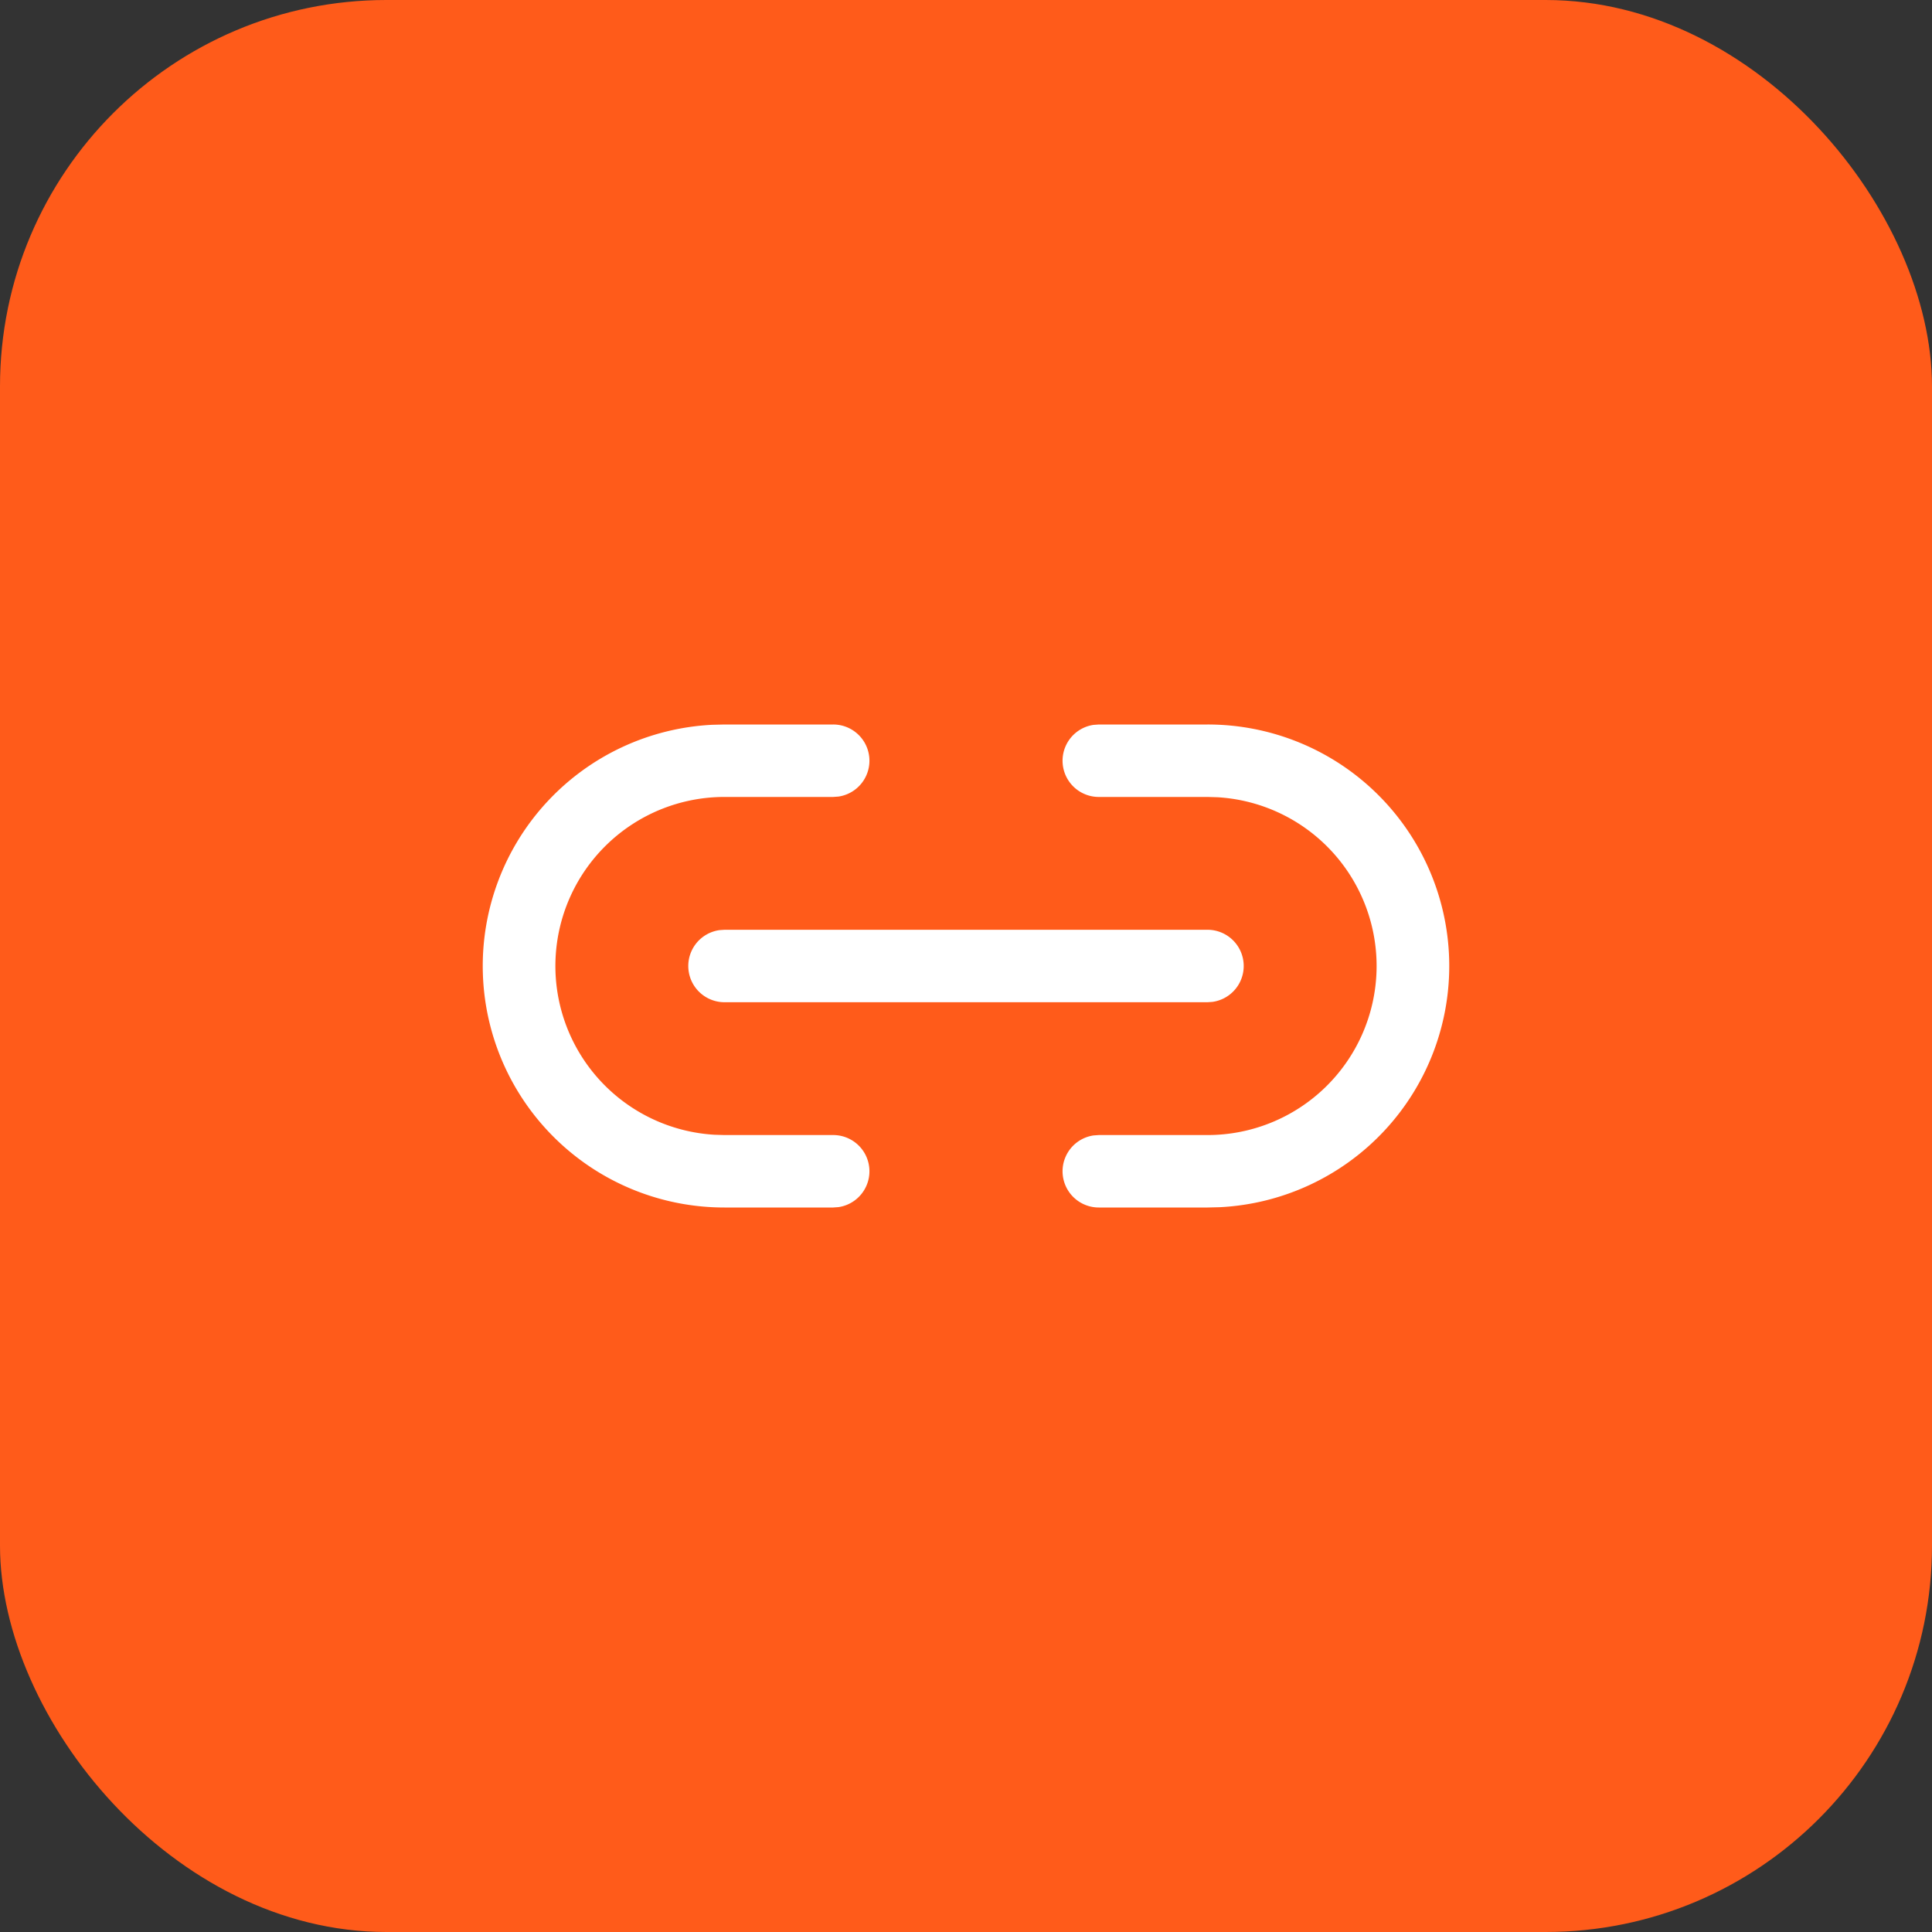
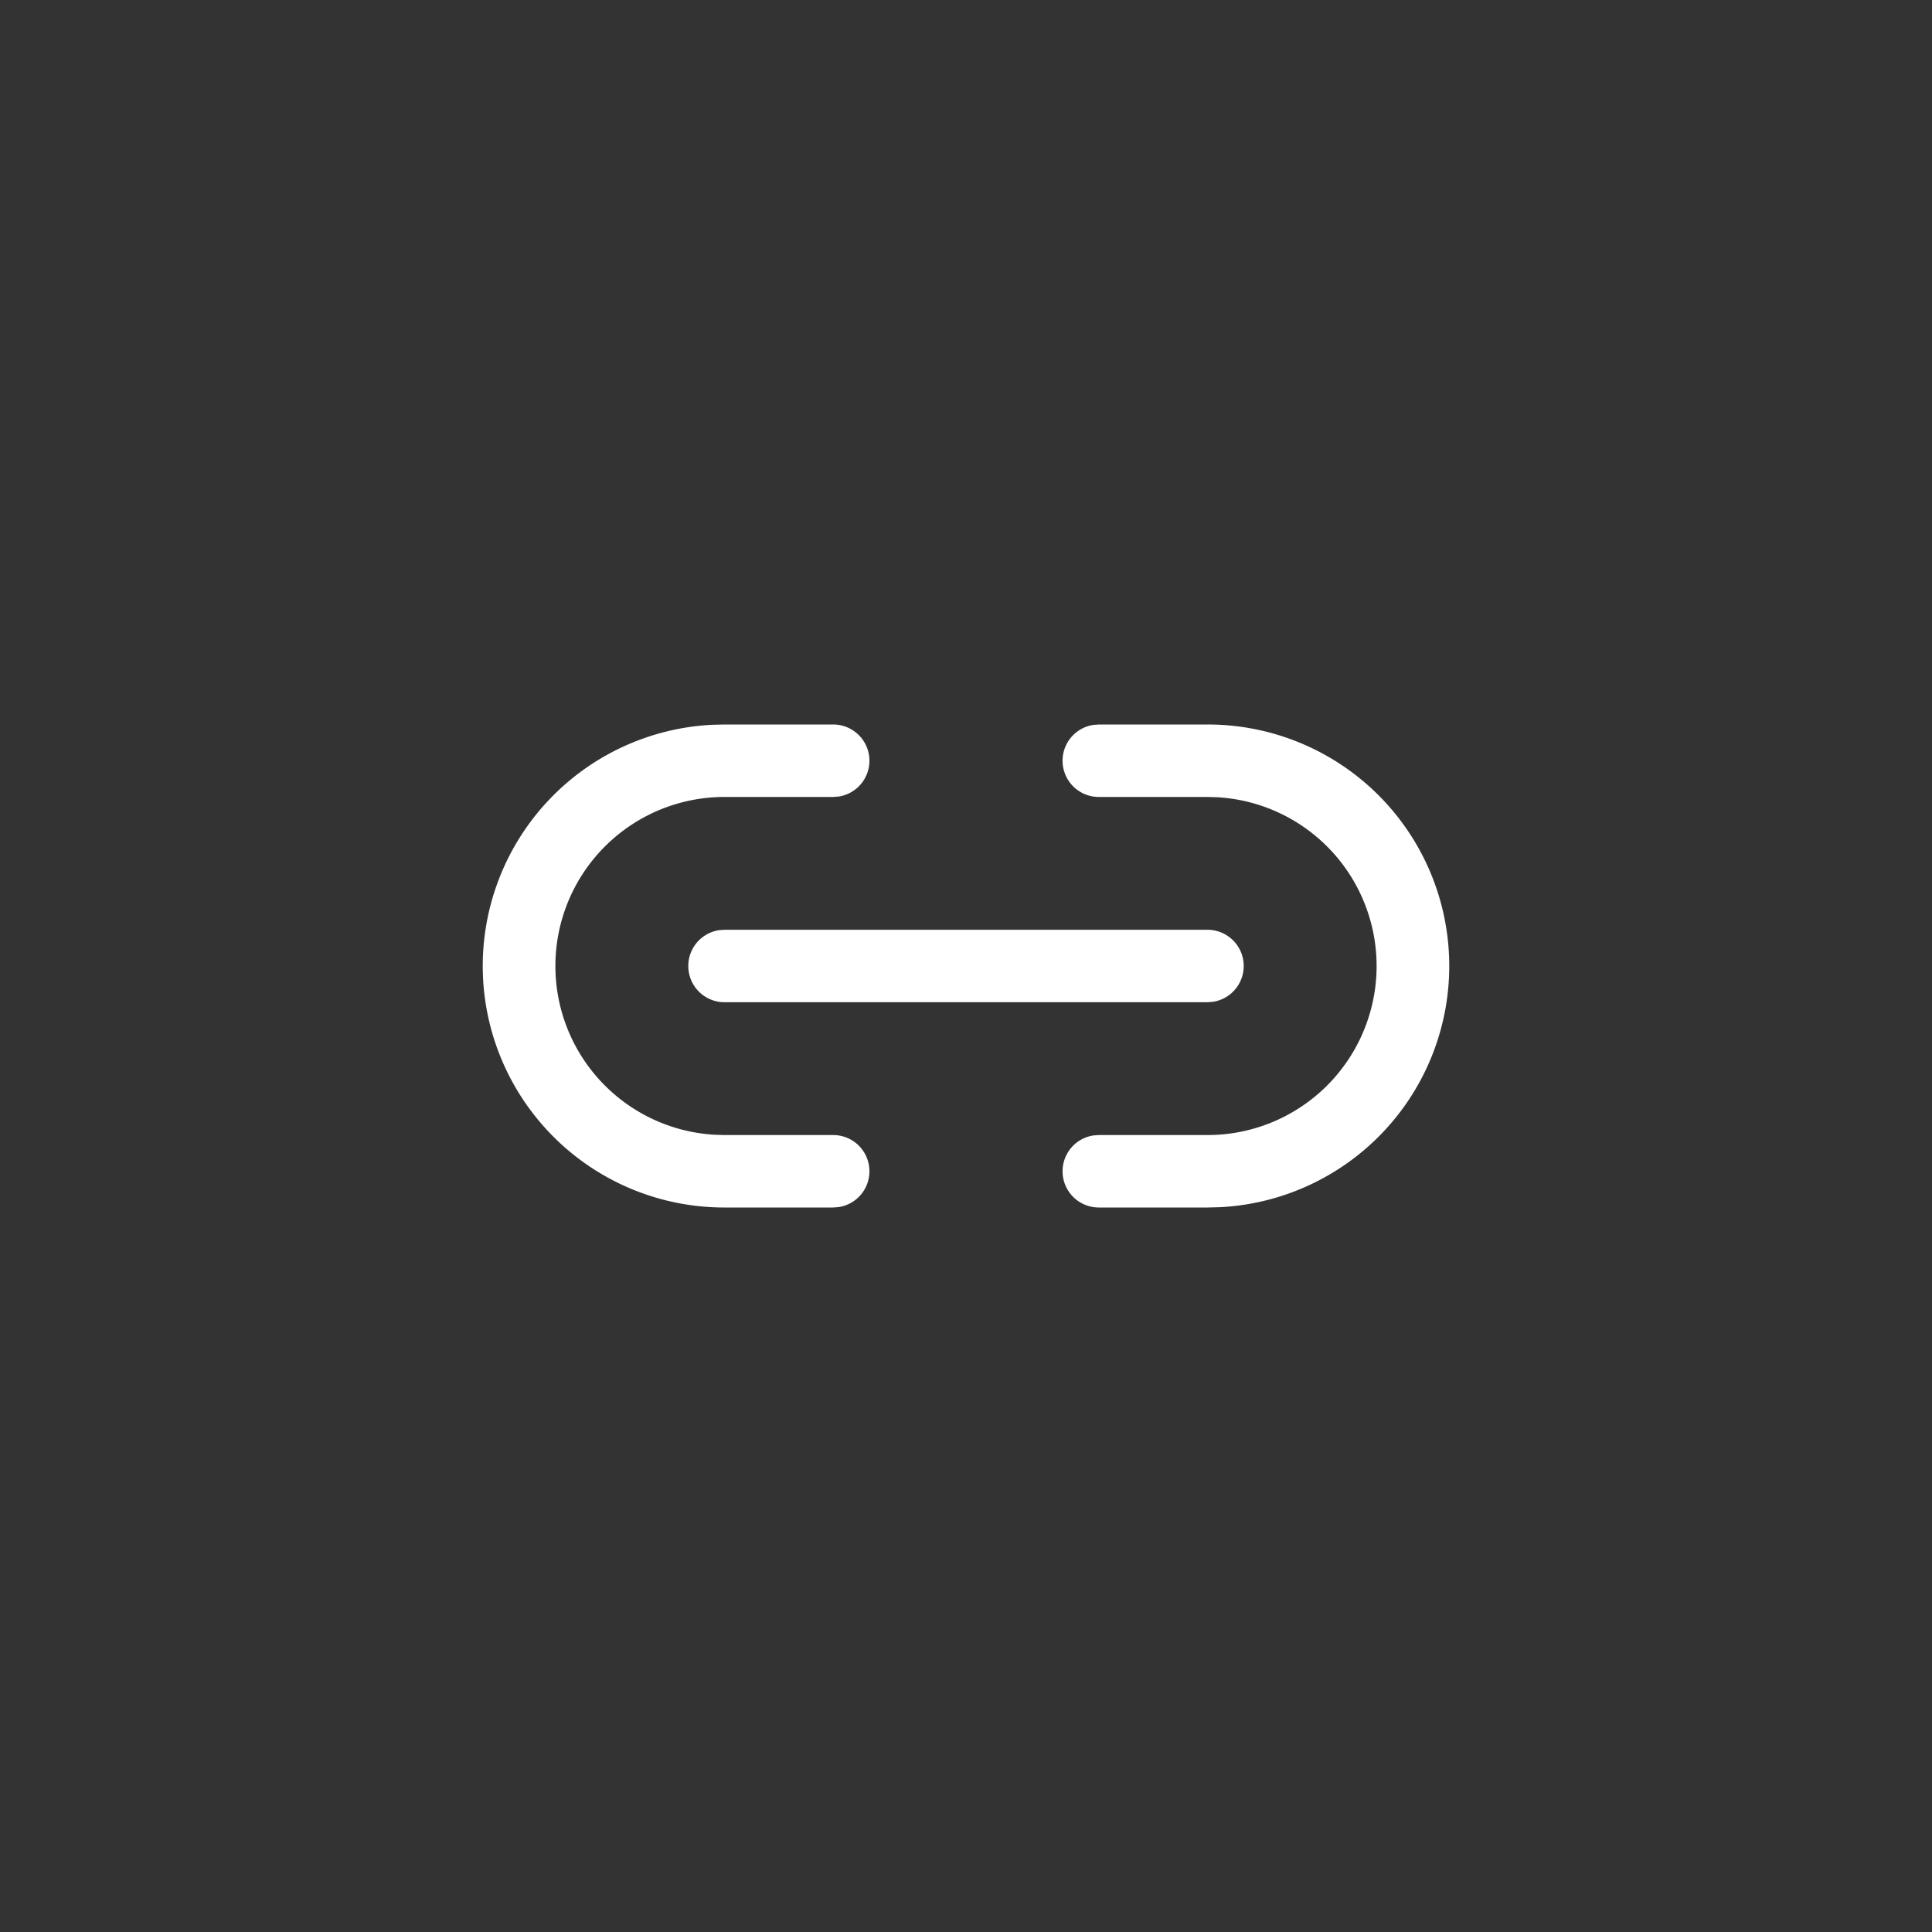
<svg xmlns="http://www.w3.org/2000/svg" width="40" height="40" fill="none">
  <rect width="100%" height="100%" fill="#333333" stroke="none" />
-   <rect width="40" height="40" fill="#FF5B1A" rx="8" />
  <path fill="#fff" d="M17.25 15a.75.75 0 0 1 .11 1.492l-.11.008H15a3.5 3.5 0 0 0-.206 6.994L15 23.5h2.25a.75.75 0 0 1 .11 1.492l-.11.008H15a5 5 0 0 1-.25-9.994L15 15h2.25ZM25 15a5 5 0 0 1 .25 9.994L25 25h-2.25a.75.75 0 0 1-.11-1.492l.11-.008H25a3.5 3.5 0 0 0 .206-6.994L25 16.5h-2.25a.75.75 0 0 1-.11-1.492l.11-.008H25Zm-10 4.25h10a.75.75 0 0 1 .102 1.493L25 20.75H15a.75.75 0 0 1-.102-1.493L15 19.25h10-10Z" />
</svg>